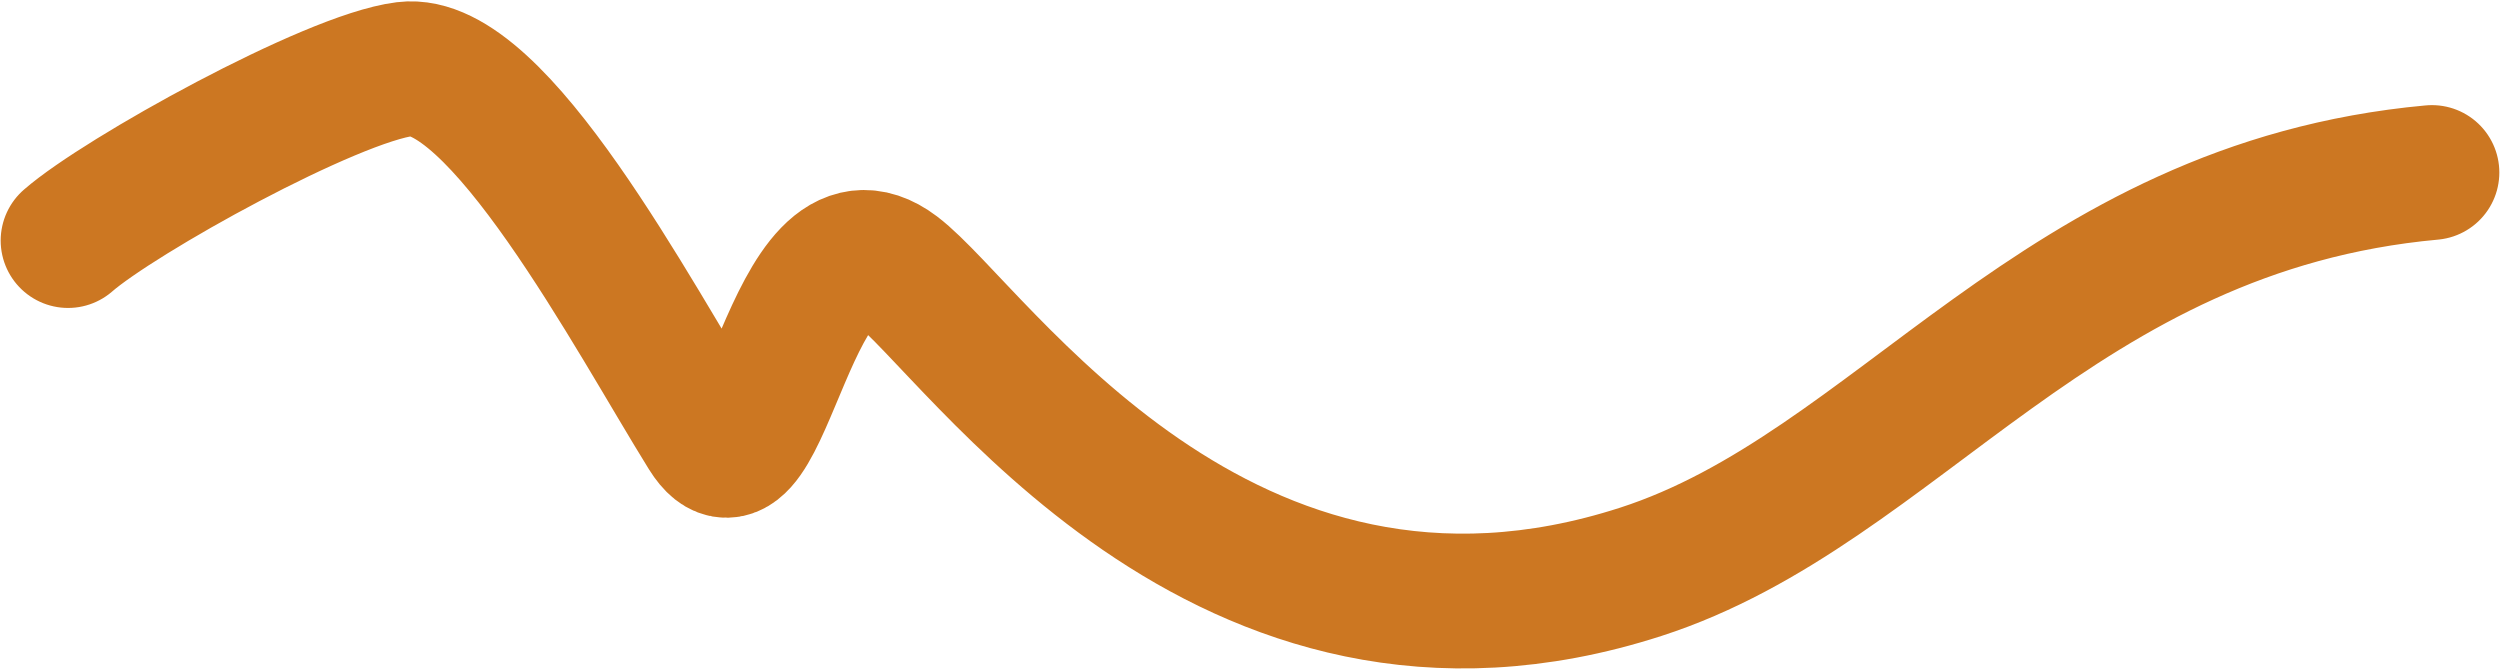
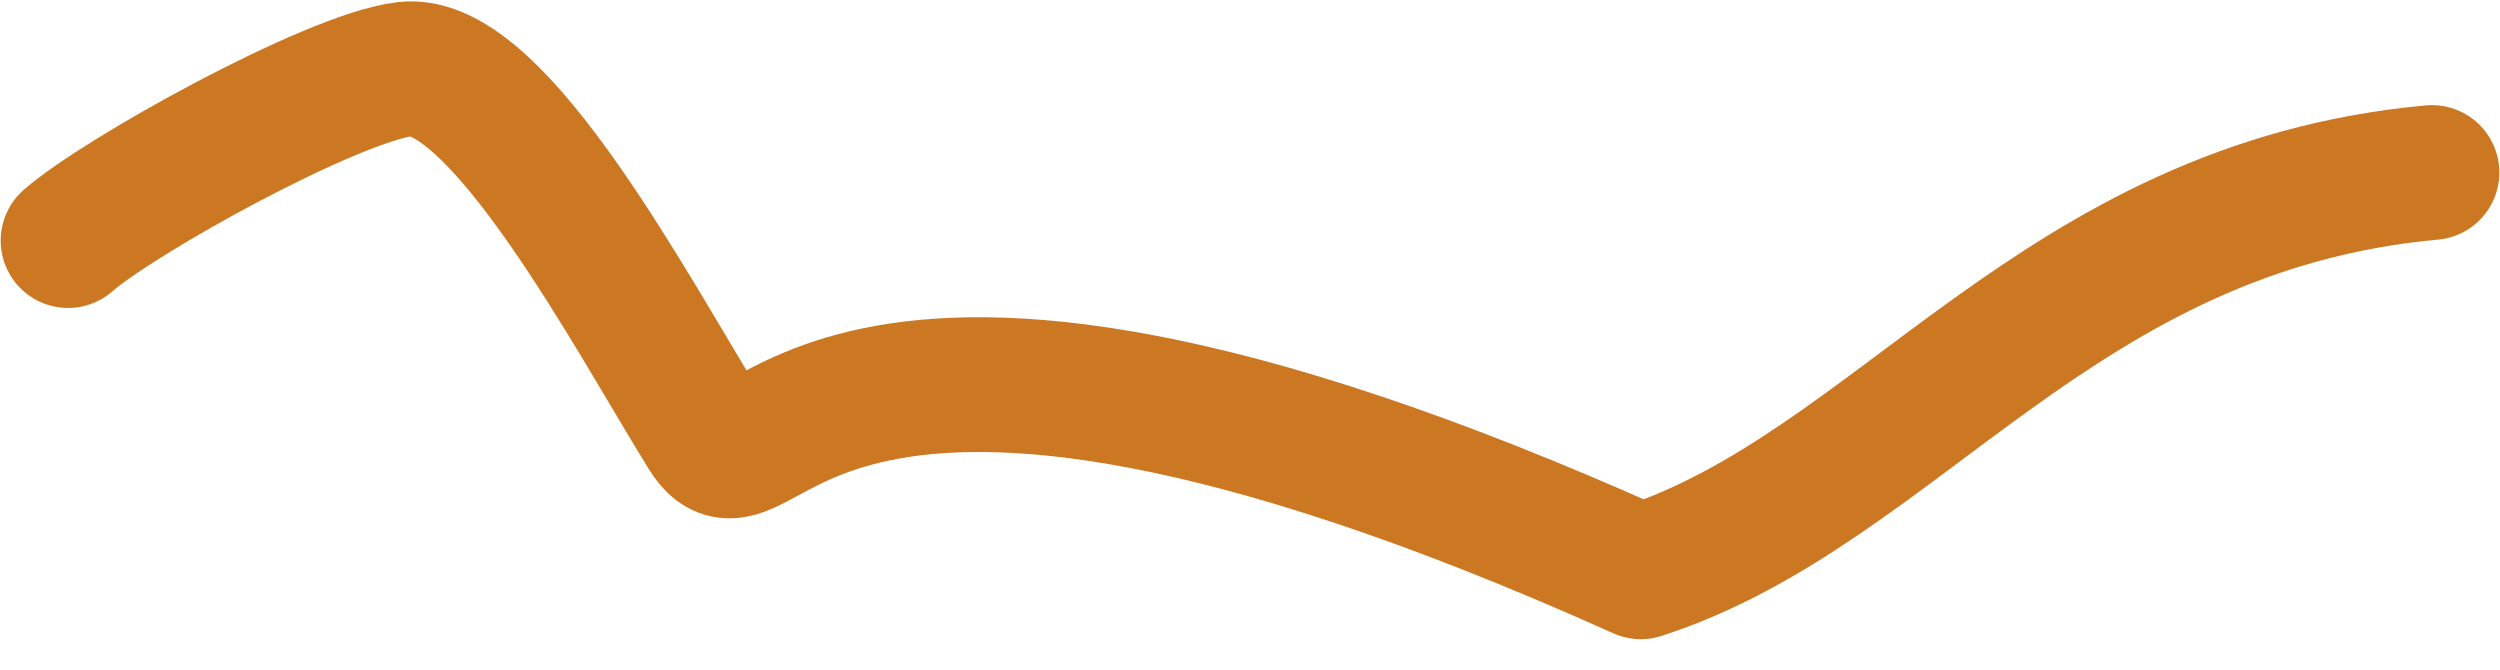
<svg xmlns="http://www.w3.org/2000/svg" width="1855" height="497" viewBox="0 0 1855 497" fill="none">
-   <path d="M1804.5 128C1526 153.5 1409 362.373 1217.5 424.272C905.974 524.967 724.338 245.224 665 200.366C585.5 140.267 567.2 391.466 524 321.866C470 234.866 369 42.773 300.5 51.273C245.7 58.073 88.5 145.333 50.5 178.5" stroke="#CC7722" stroke-width="100" stroke-linecap="round" stroke-linejoin="round" />
+   <path d="M1804.5 128C1526 153.5 1409 362.373 1217.5 424.272C585.5 140.267 567.2 391.466 524 321.866C470 234.866 369 42.773 300.5 51.273C245.7 58.073 88.5 145.333 50.5 178.5" stroke="#CC7722" stroke-width="100" stroke-linecap="round" stroke-linejoin="round" />
</svg>